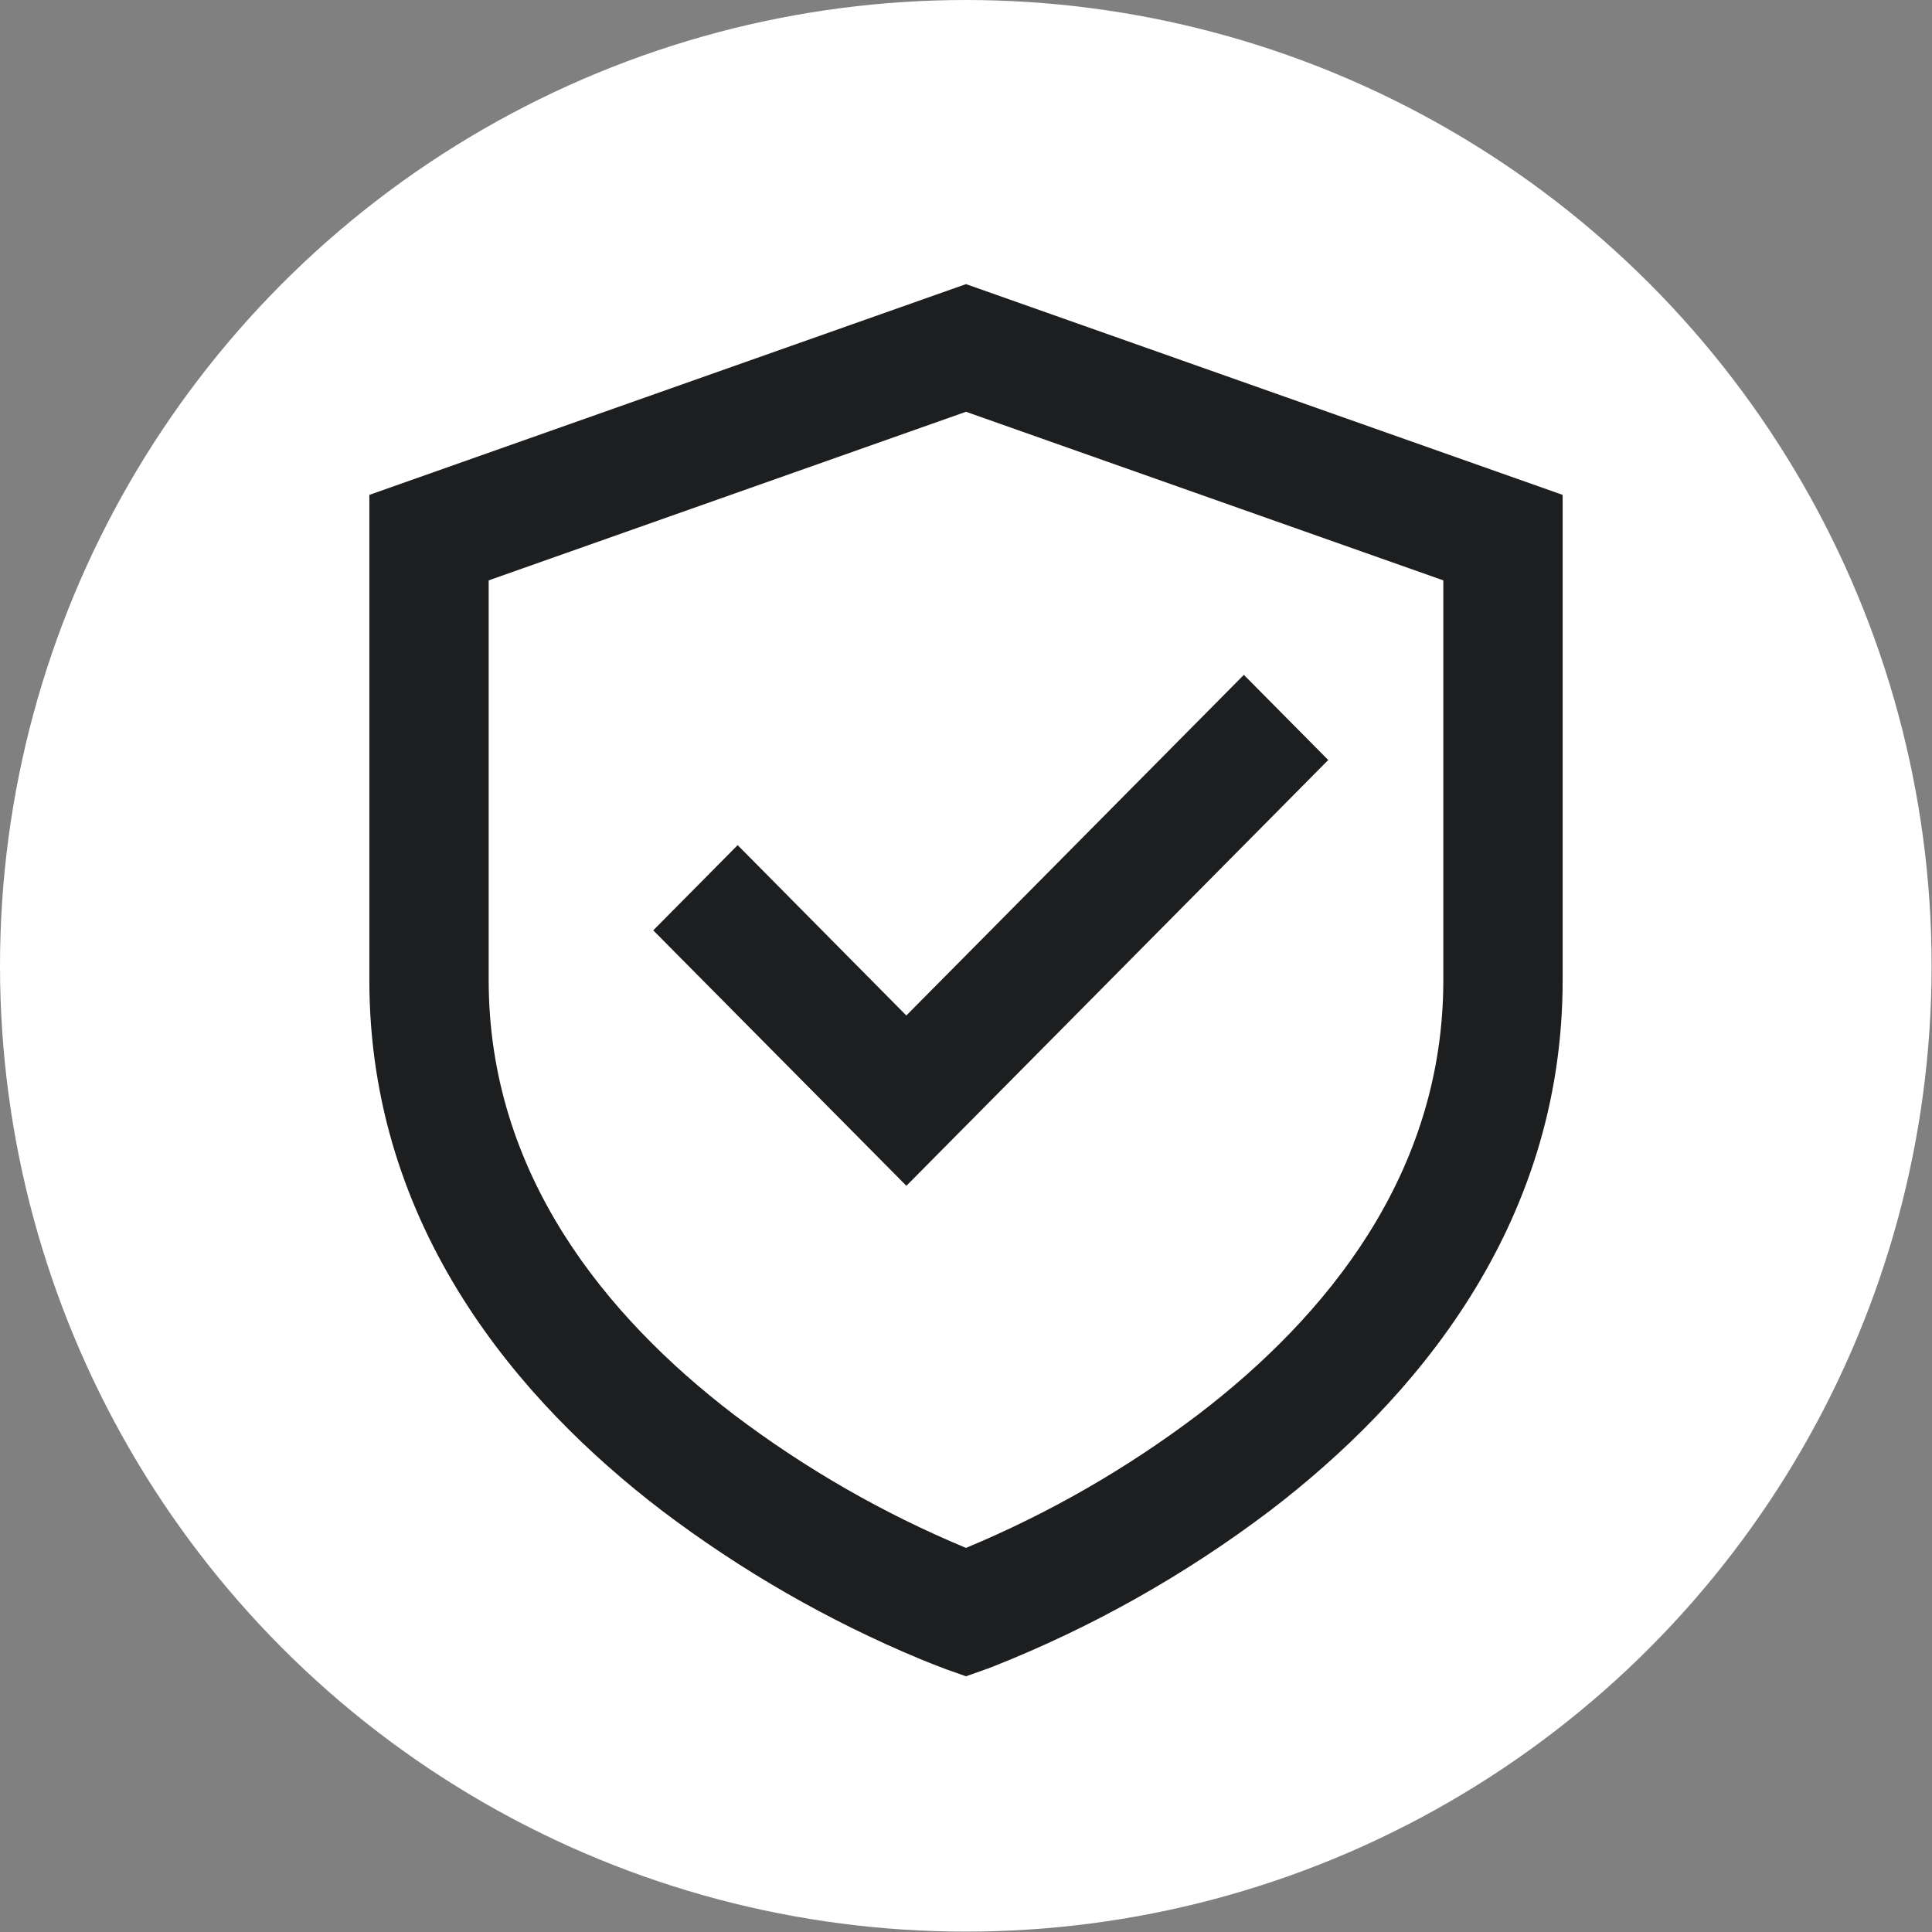
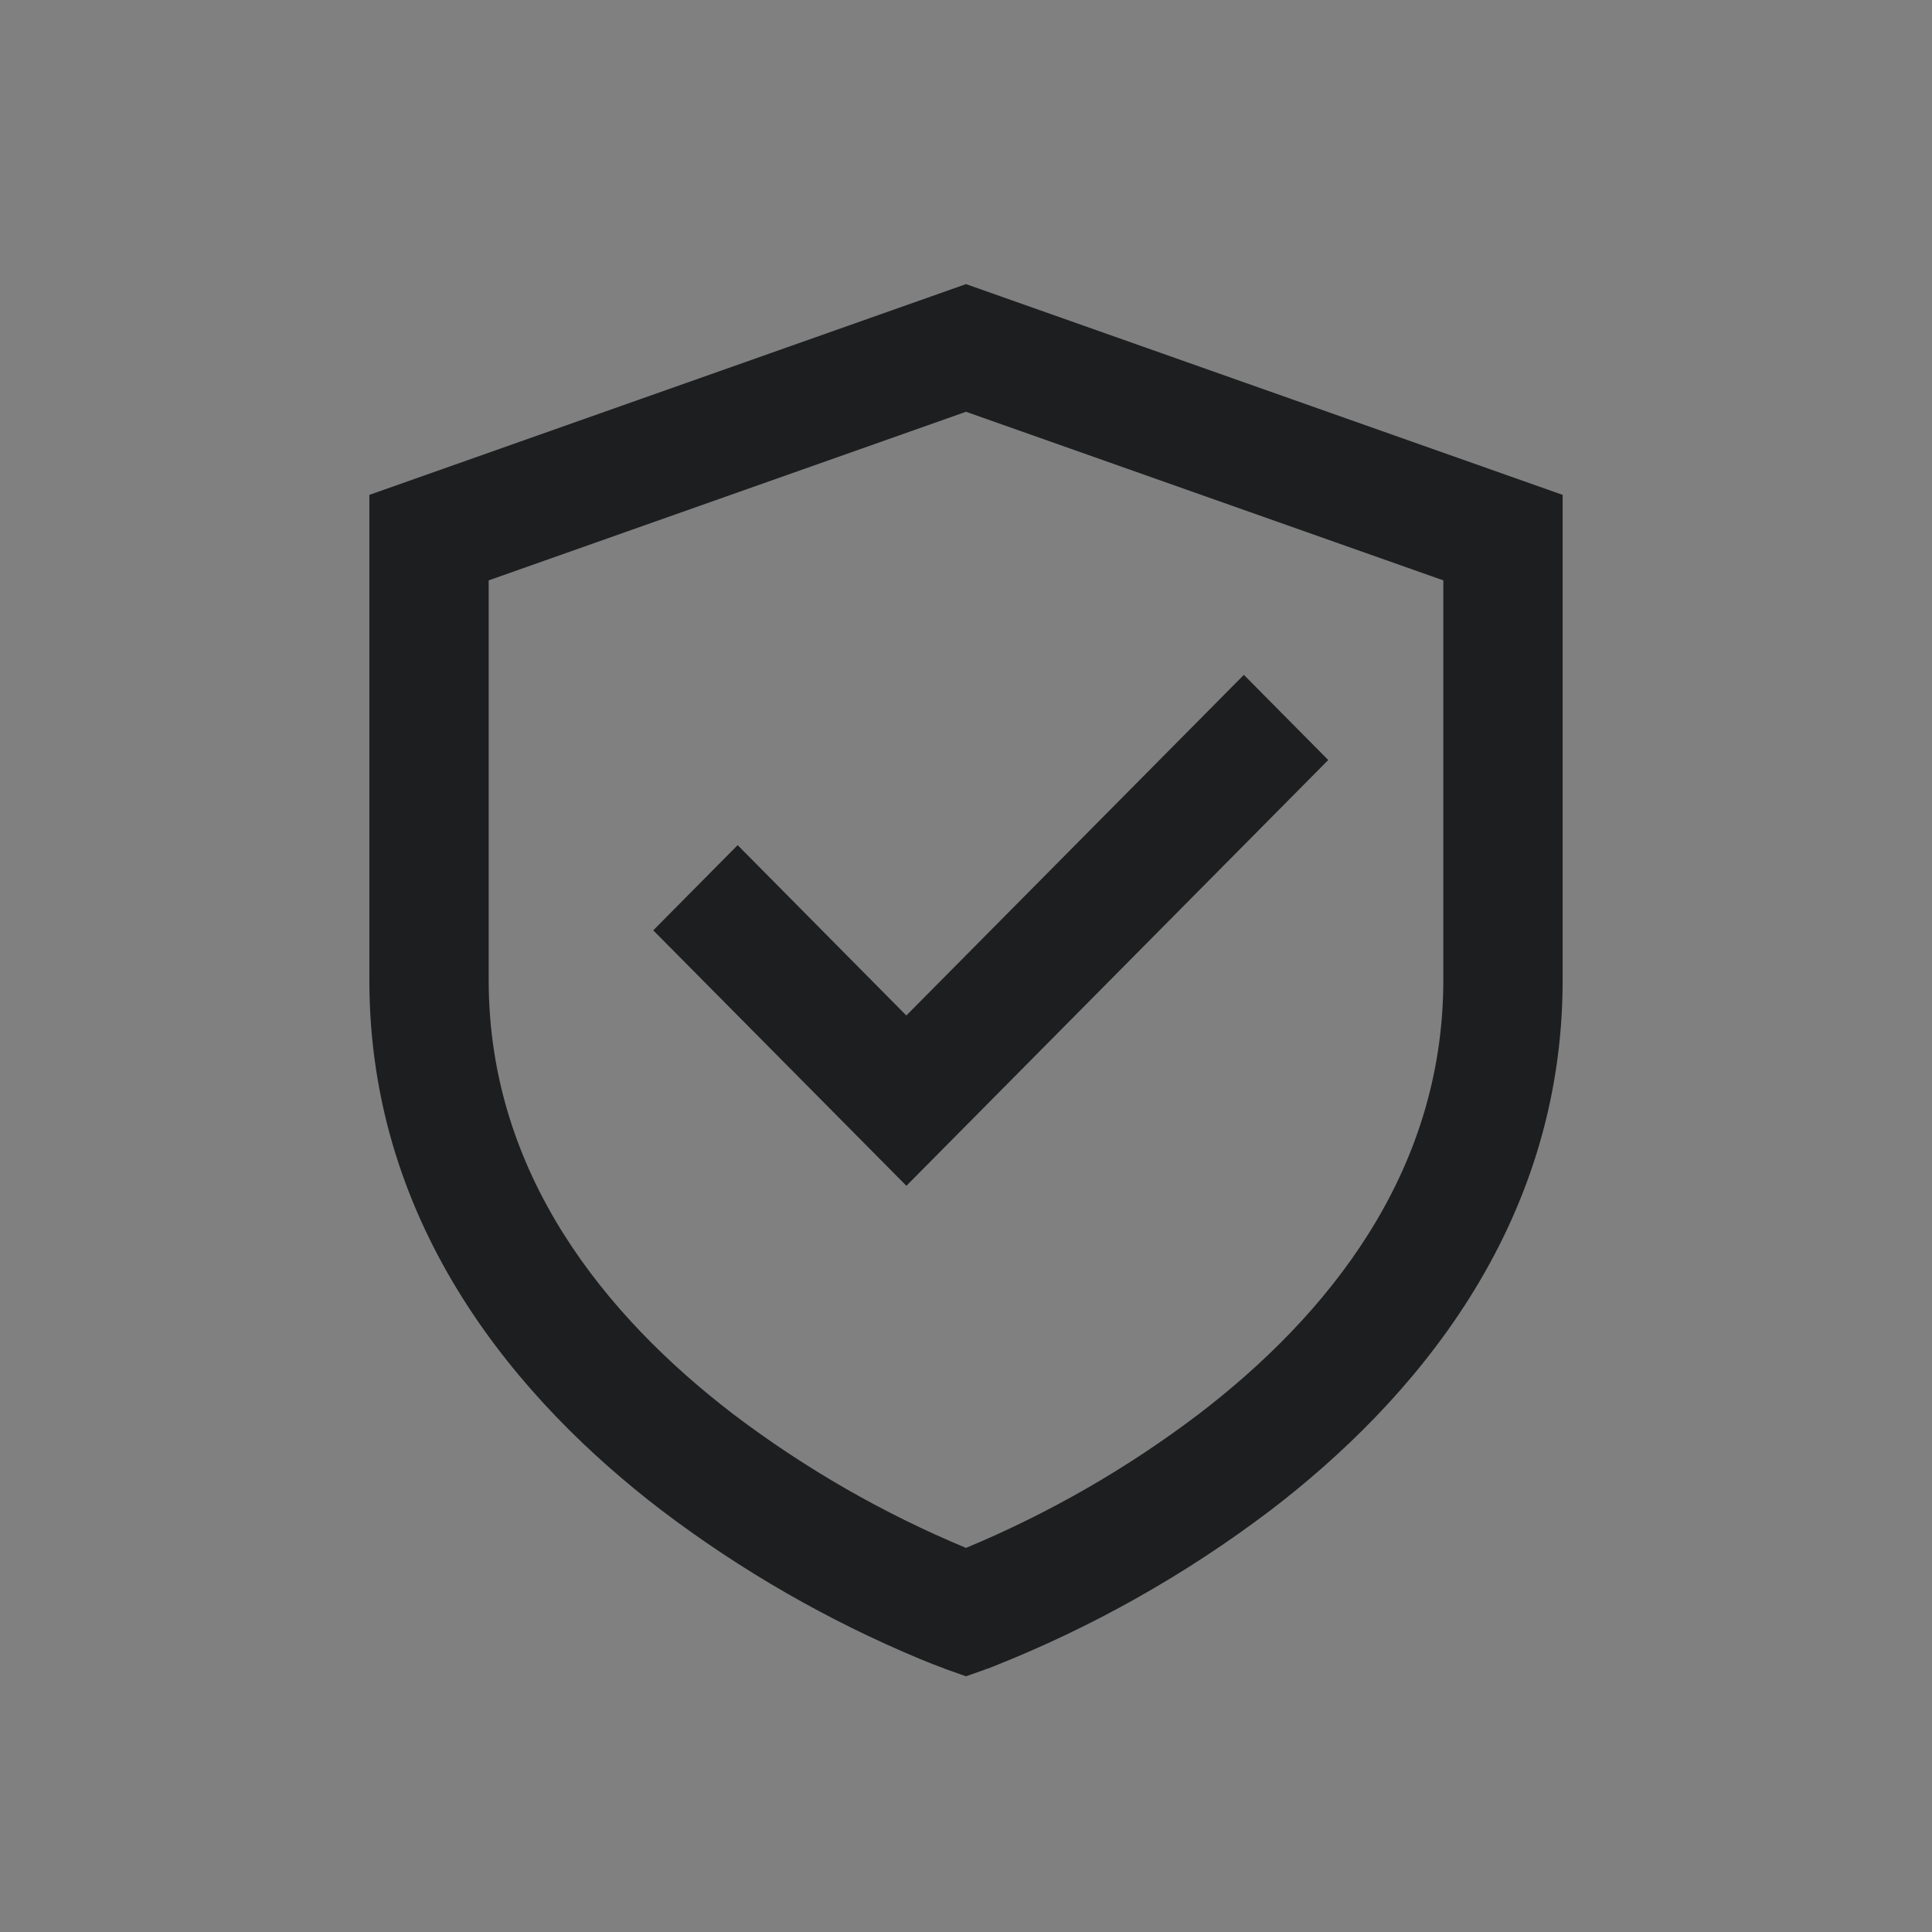
<svg xmlns="http://www.w3.org/2000/svg" width="68" height="68" viewBox="0 0 68 68" fill="none">
  <rect x="0" y="0" width="68" height="68" fill="#808080" stroke="none" />
-   <circle cx="33.993" cy="33.993" r="33.993" fill="white" />
  <path d="M34 10L55 17.418V34.5C55 43.247 49.679 49.361 44.718 53.157C41.724 55.427 38.44 57.277 34.953 58.657C34.893 58.68 34.832 58.704 34.771 58.727L34.718 58.746L34.703 58.75L34.697 58.752C34.695 58.752 34.693 58.752 34 56.754L33.305 58.754L33.297 58.75L33.282 58.746L33.229 58.724C32.949 58.62 32.67 58.51 32.394 58.396C29.148 57.045 26.085 55.284 23.279 53.155C18.323 49.363 13 43.249 13 34.502V17.418L34 10ZM34 56.754L33.305 58.754L34 59L34.695 58.754L34 56.754ZM34 54.481L34.019 54.473C36.925 53.262 39.668 51.684 42.182 49.779C46.671 46.347 50.8 41.331 50.8 34.5V20.427L34 14.493L17.2 20.427V34.5C17.2 41.331 21.329 46.343 25.818 49.781C28.338 51.69 31.087 53.27 34 54.481ZM46.751 26.749L31.902 41.736L22.992 32.745L25.963 29.746L31.9 35.742L43.78 23.753L46.749 26.749H46.751Z" fill="#1D1E1F" />
</svg>